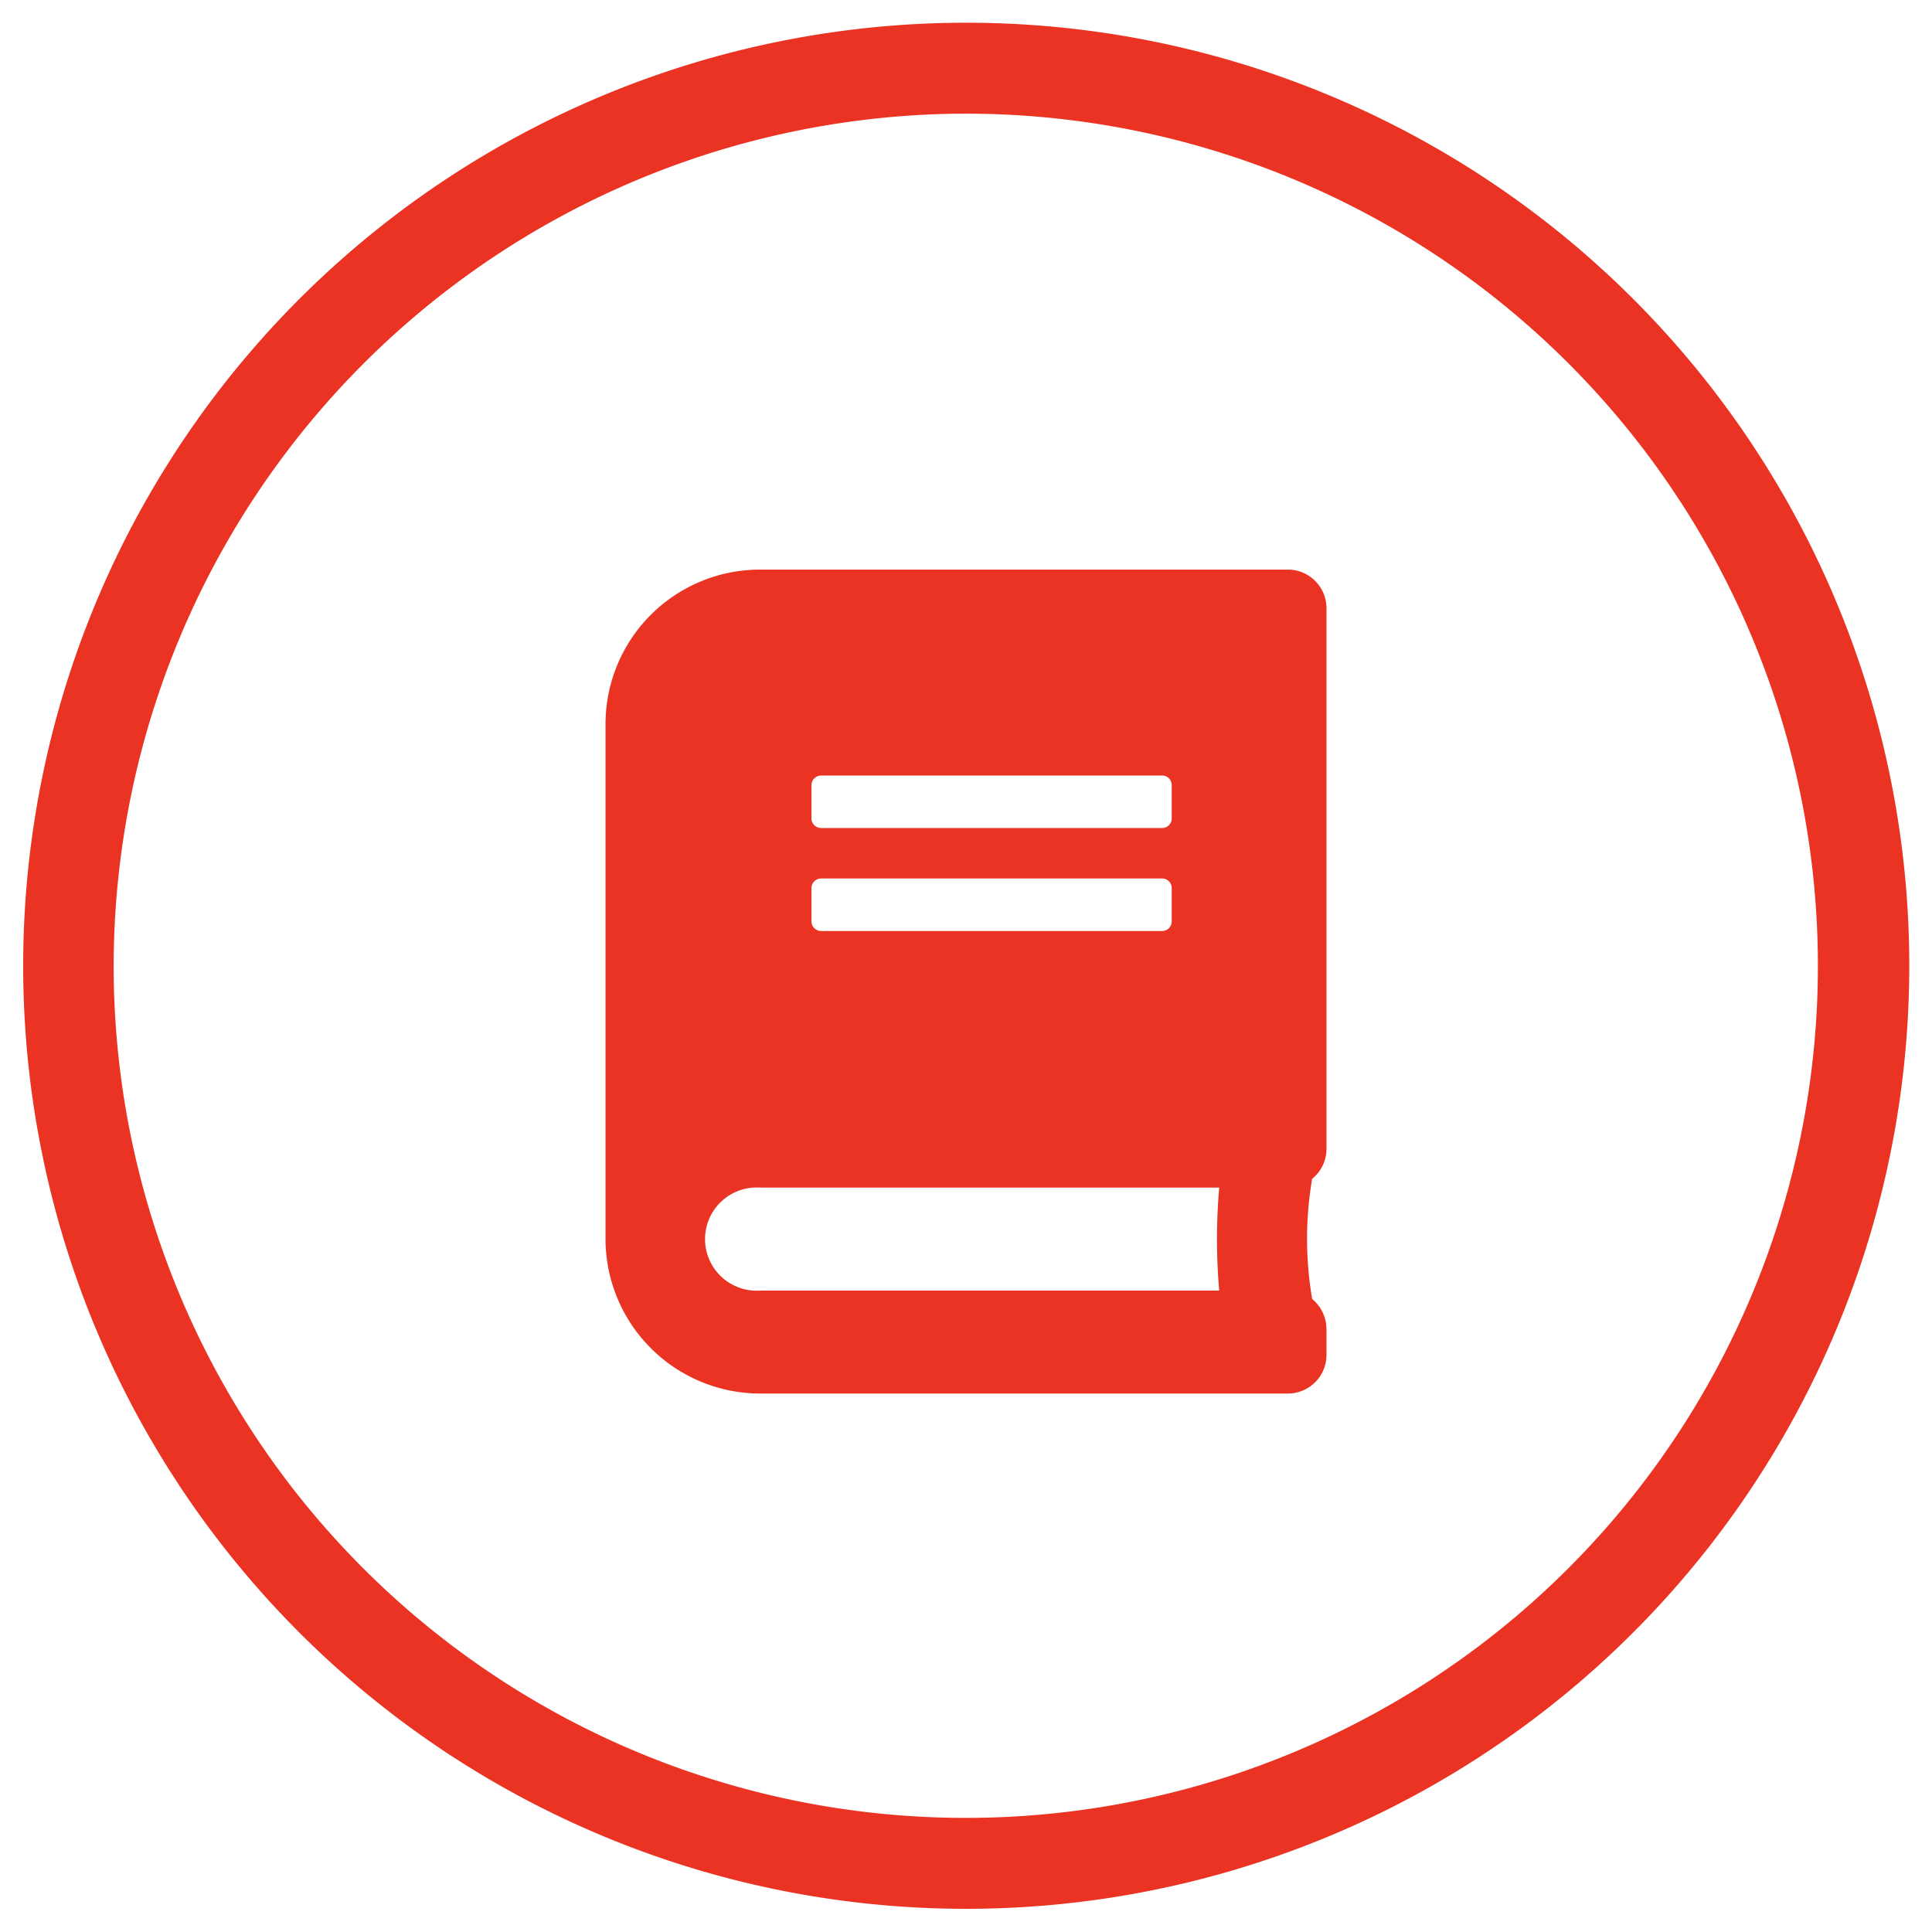
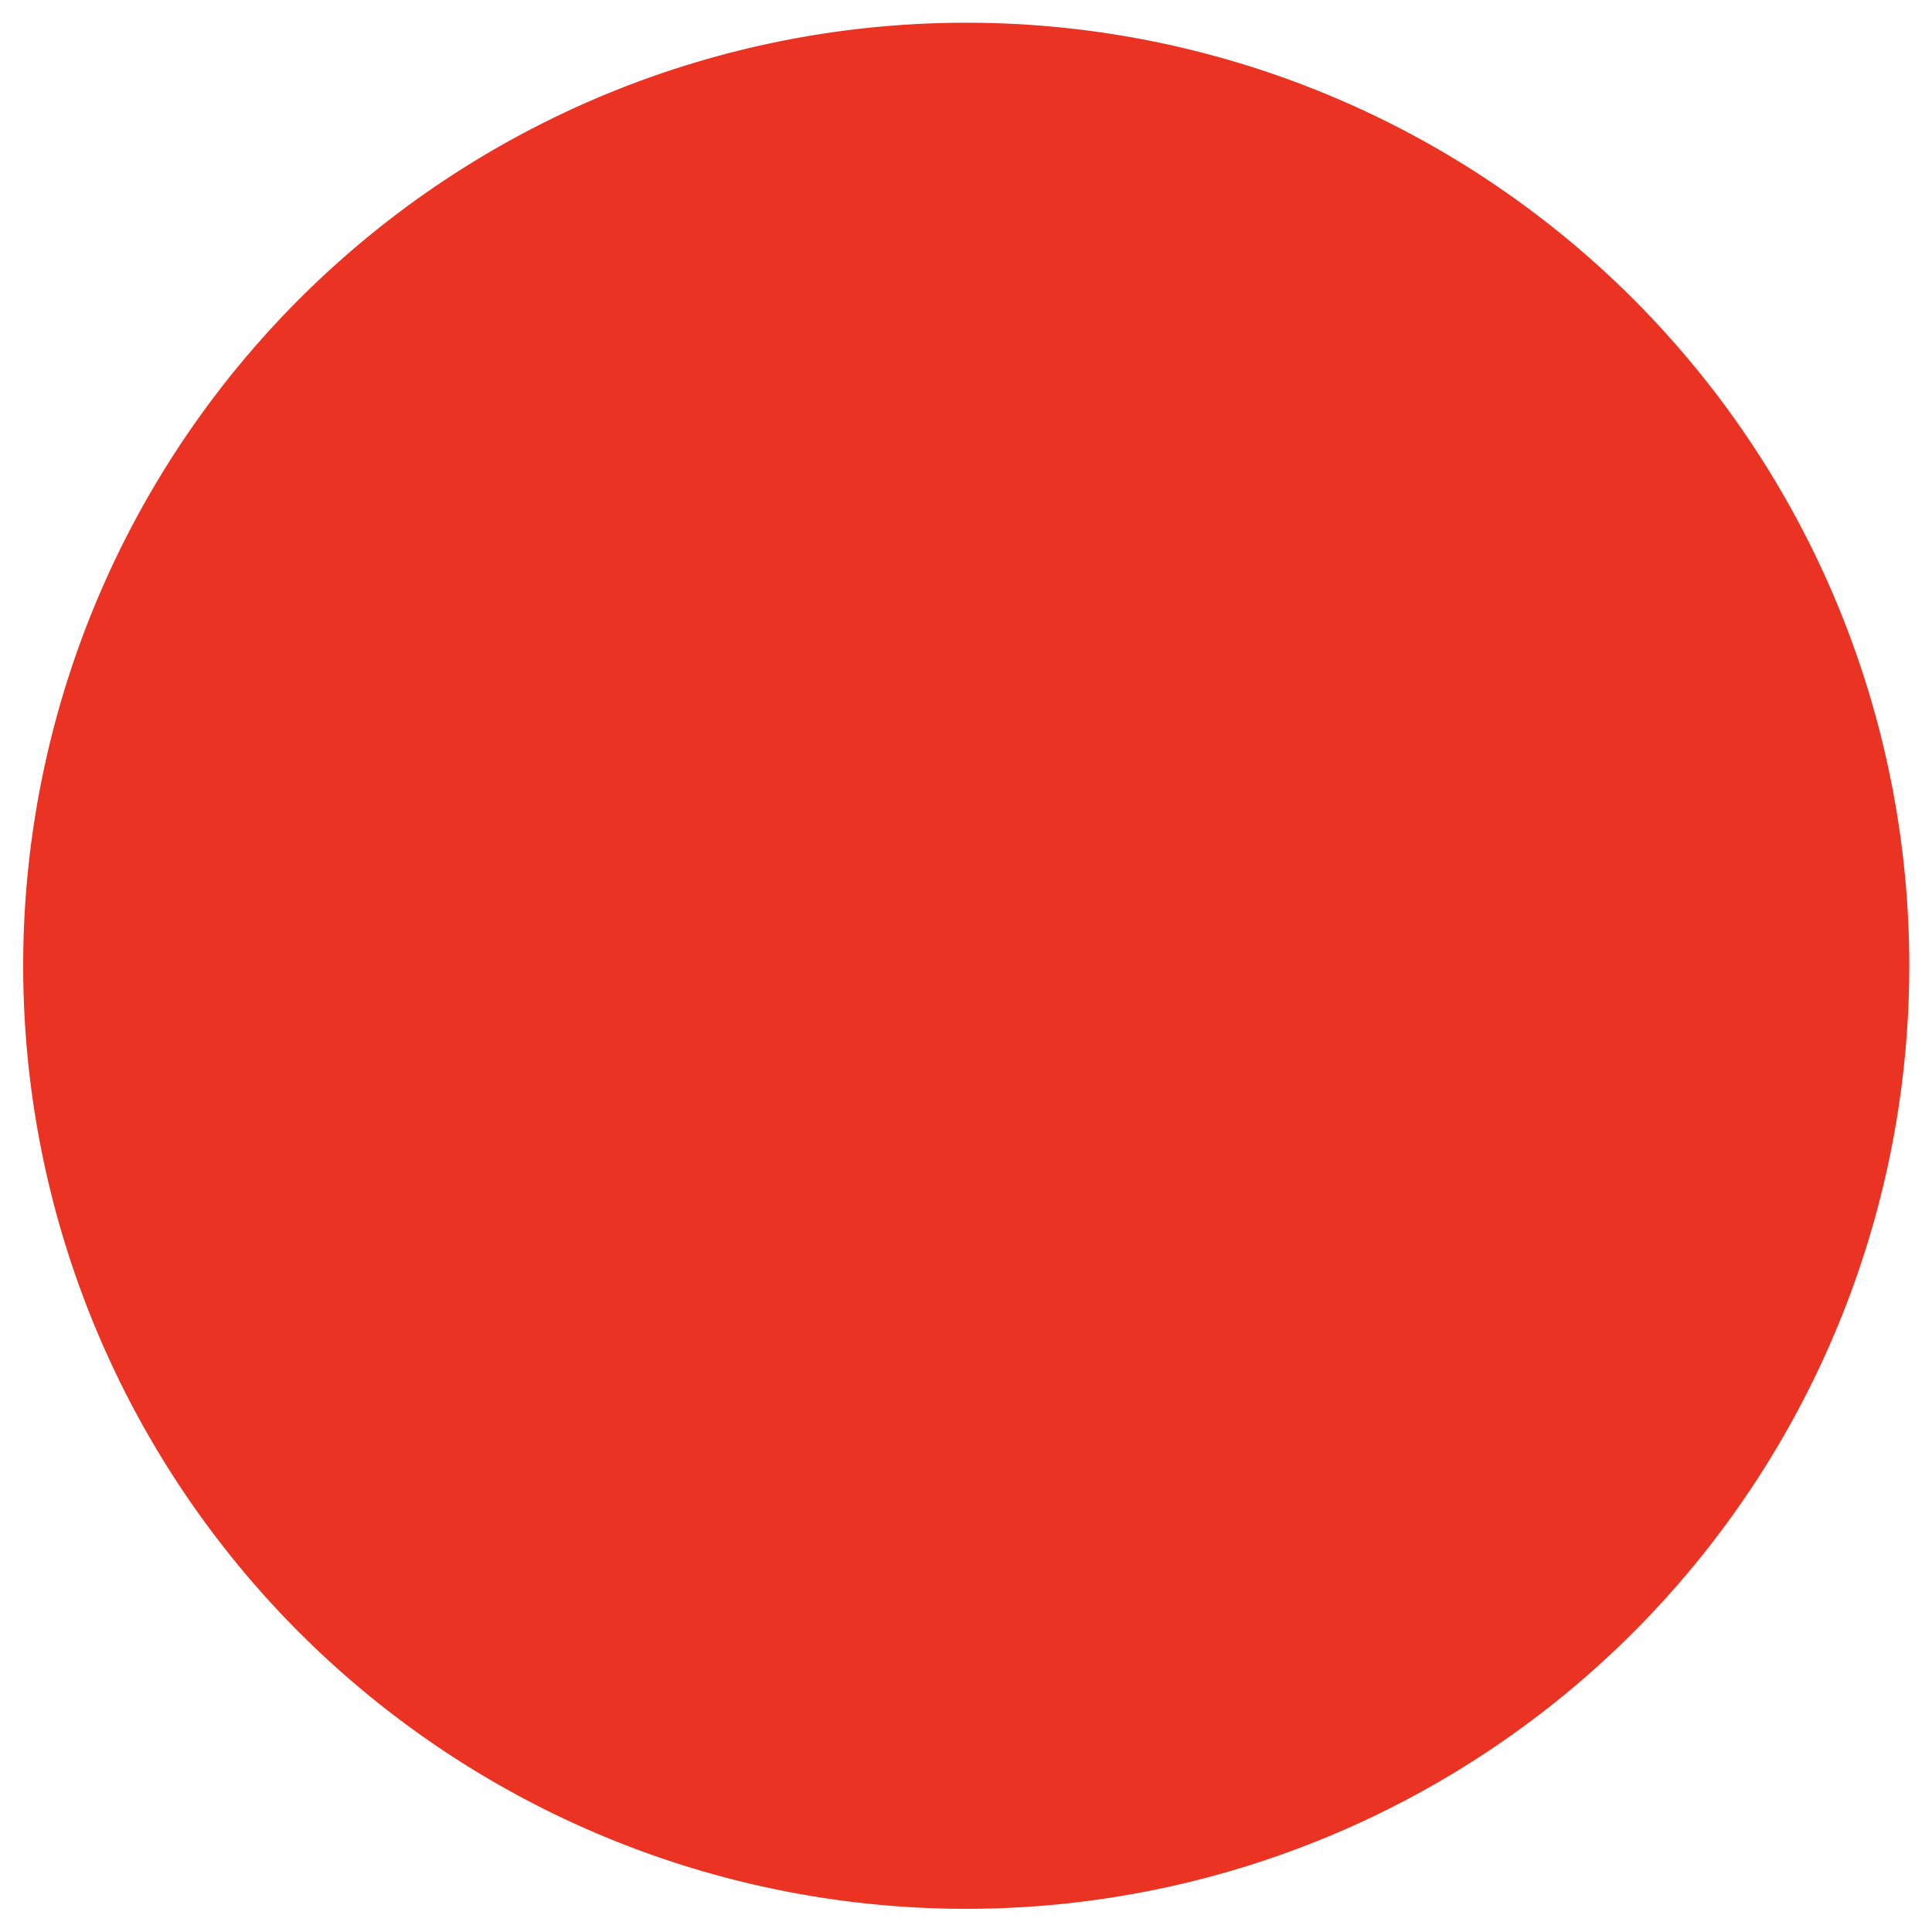
<svg xmlns="http://www.w3.org/2000/svg" id="Layer_1" data-name="Layer 1" viewBox="0 0 85 85">
  <defs>
    <style>.cls-1{fill:#ea3323;}</style>
  </defs>
  <title>Manuals</title>
-   <path class="cls-1" d="M42.5,5A37.49,37.49,0,1,1,5,42.5,37.54,37.54,0,0,1,42.5,5m0-4A41.49,41.49,0,1,0,84,42.5,41.48,41.48,0,0,0,42.5,1Z" />
-   <path class="cls-1" d="M57.73,51.86a15.66,15.66,0,0,0,0,5.29,1.73,1.73,0,0,1,.63,1.33v1.13a1.7,1.7,0,0,1-1.7,1.7H33.44a6.81,6.81,0,0,1-6.8-6.8V31.86a6.8,6.8,0,0,1,6.8-6.8H56.66a1.7,1.7,0,0,1,1.7,1.7V50.55A1.68,1.68,0,0,1,57.73,51.86Zm-4.09.39H33.44a2.27,2.27,0,1,0,0,4.53h20.2A26.36,26.36,0,0,1,53.64,52.25ZM35.7,36a.43.43,0,0,0,.43.43h15a.42.42,0,0,0,.42-.43V34.55a.42.42,0,0,0-.42-.43h-15a.43.43,0,0,0-.43.43Zm0,4.53a.43.43,0,0,0,.43.43h15a.42.42,0,0,0,.42-.43V39.08a.42.42,0,0,0-.42-.43h-15a.43.43,0,0,0-.43.43Z" />
+   <path class="cls-1" d="M42.5,5m0-4A41.49,41.49,0,1,0,84,42.5,41.48,41.48,0,0,0,42.5,1Z" />
</svg>